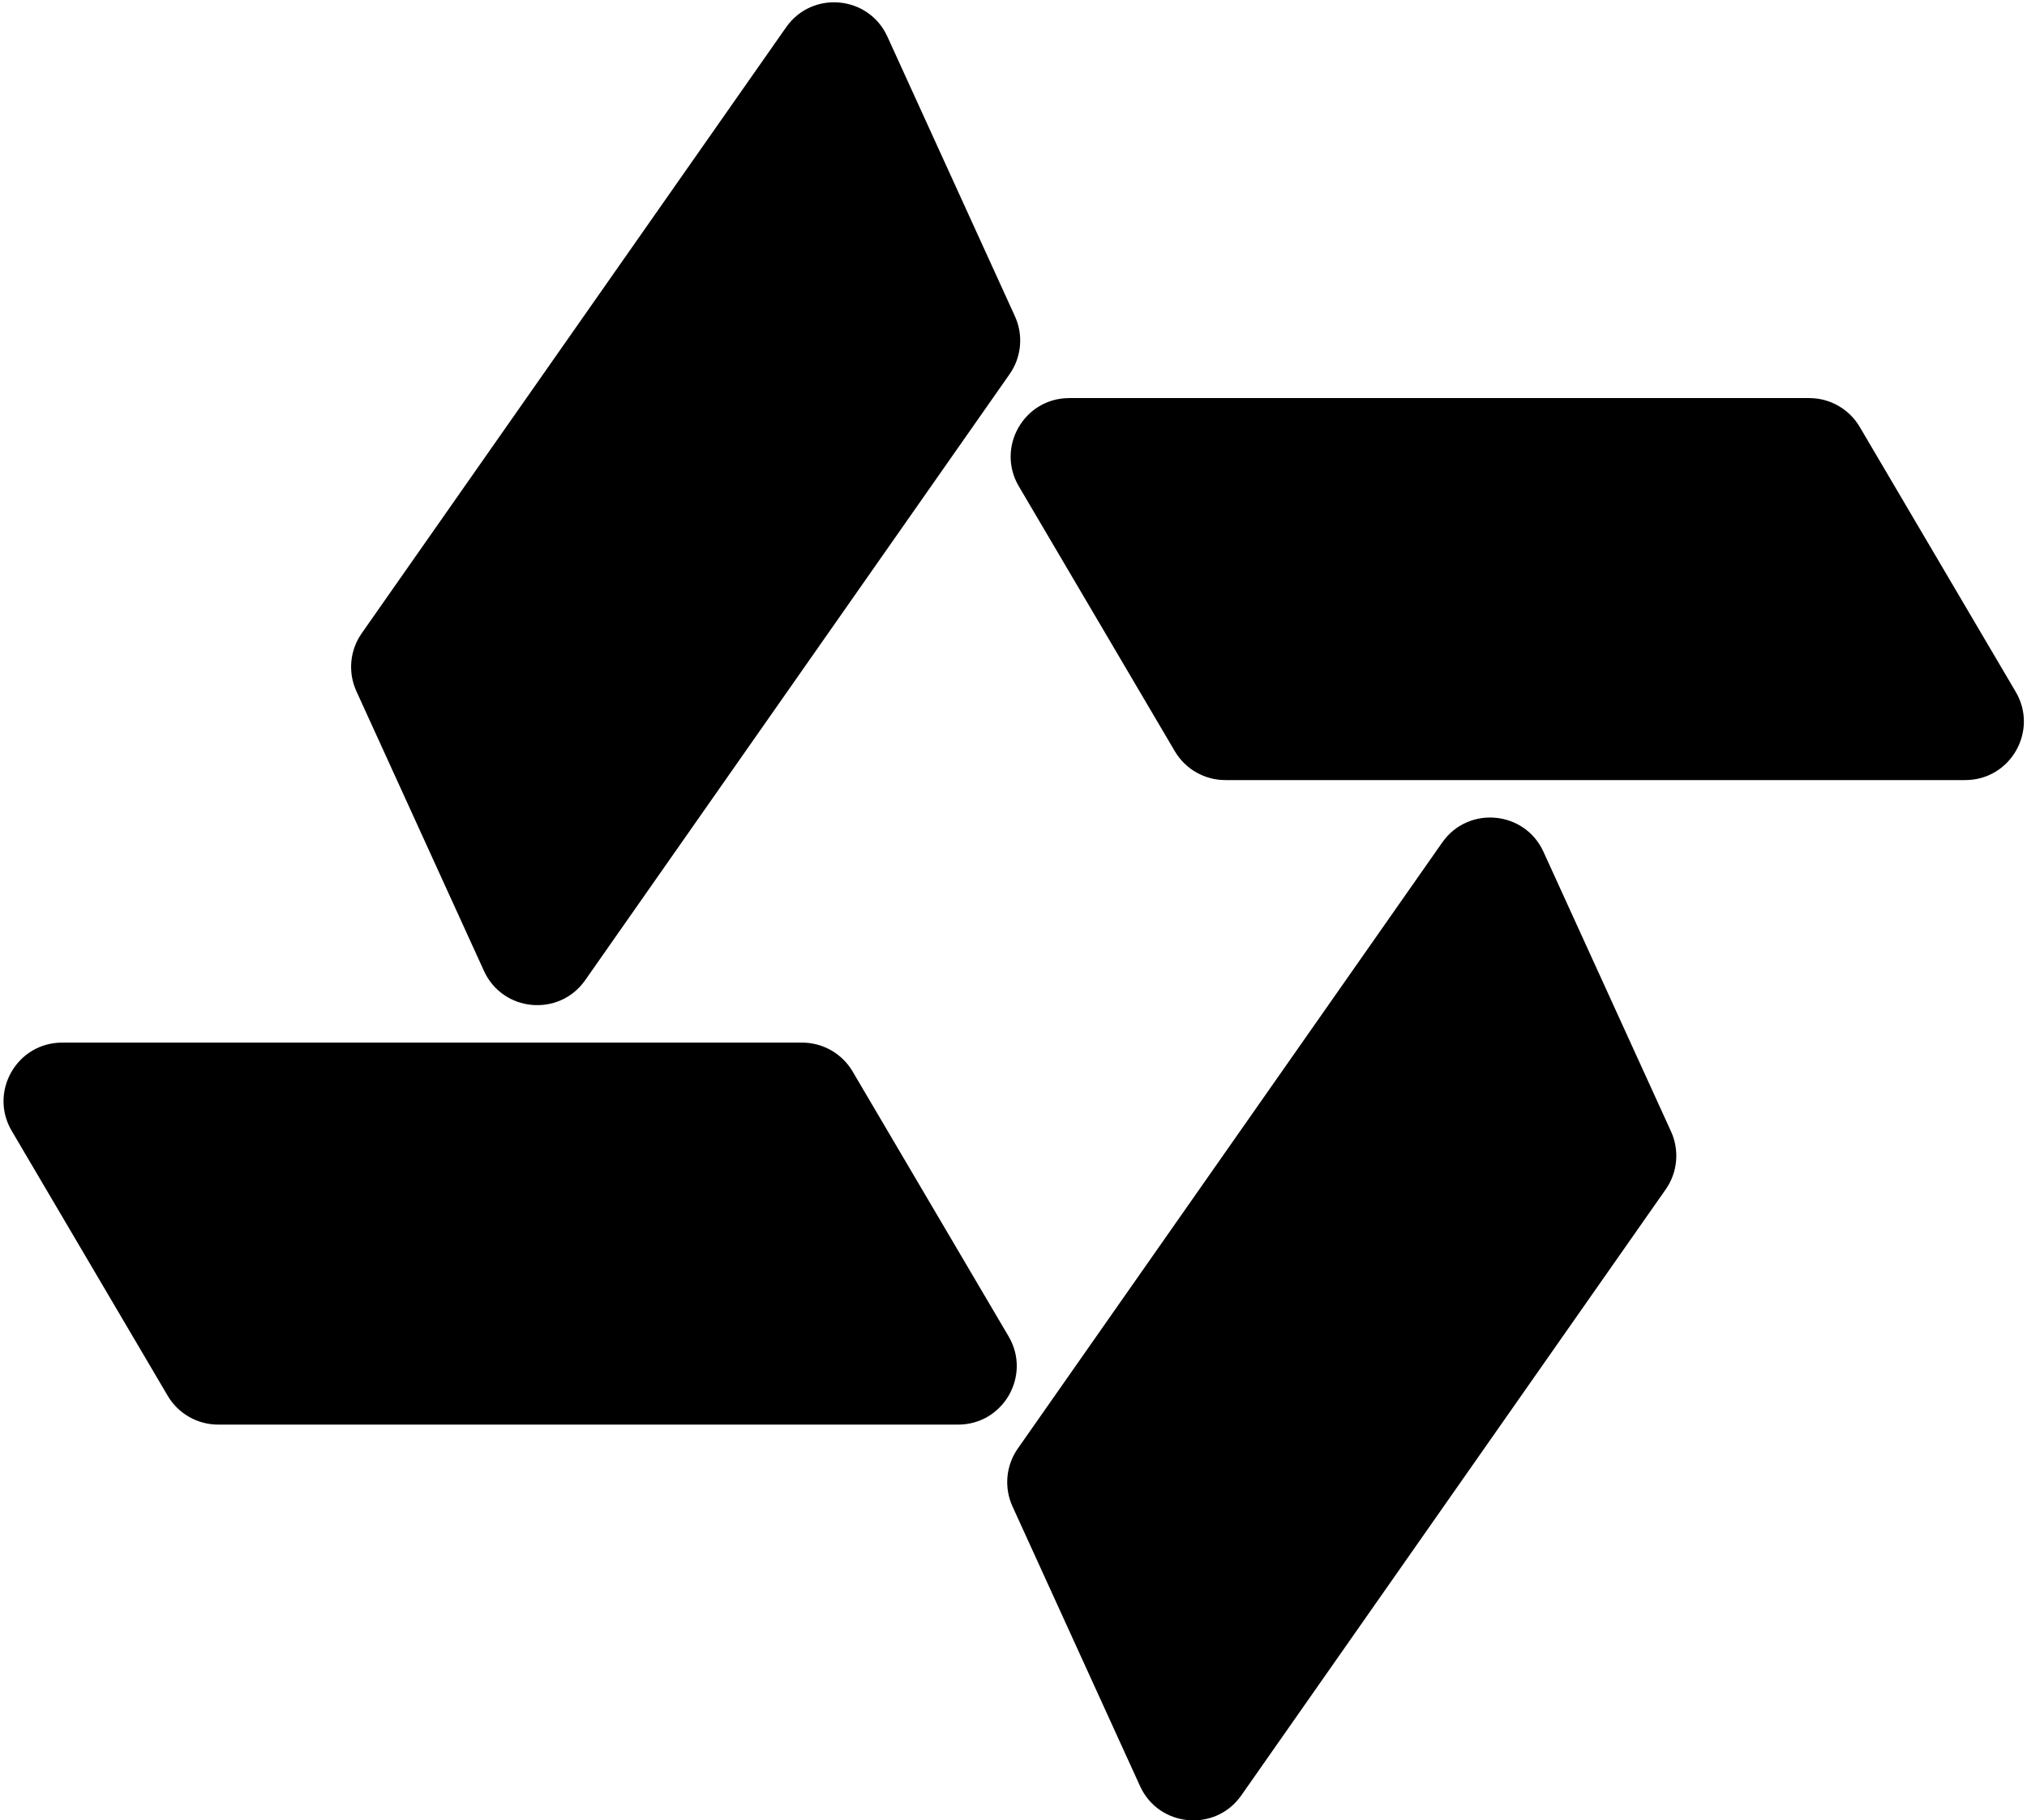
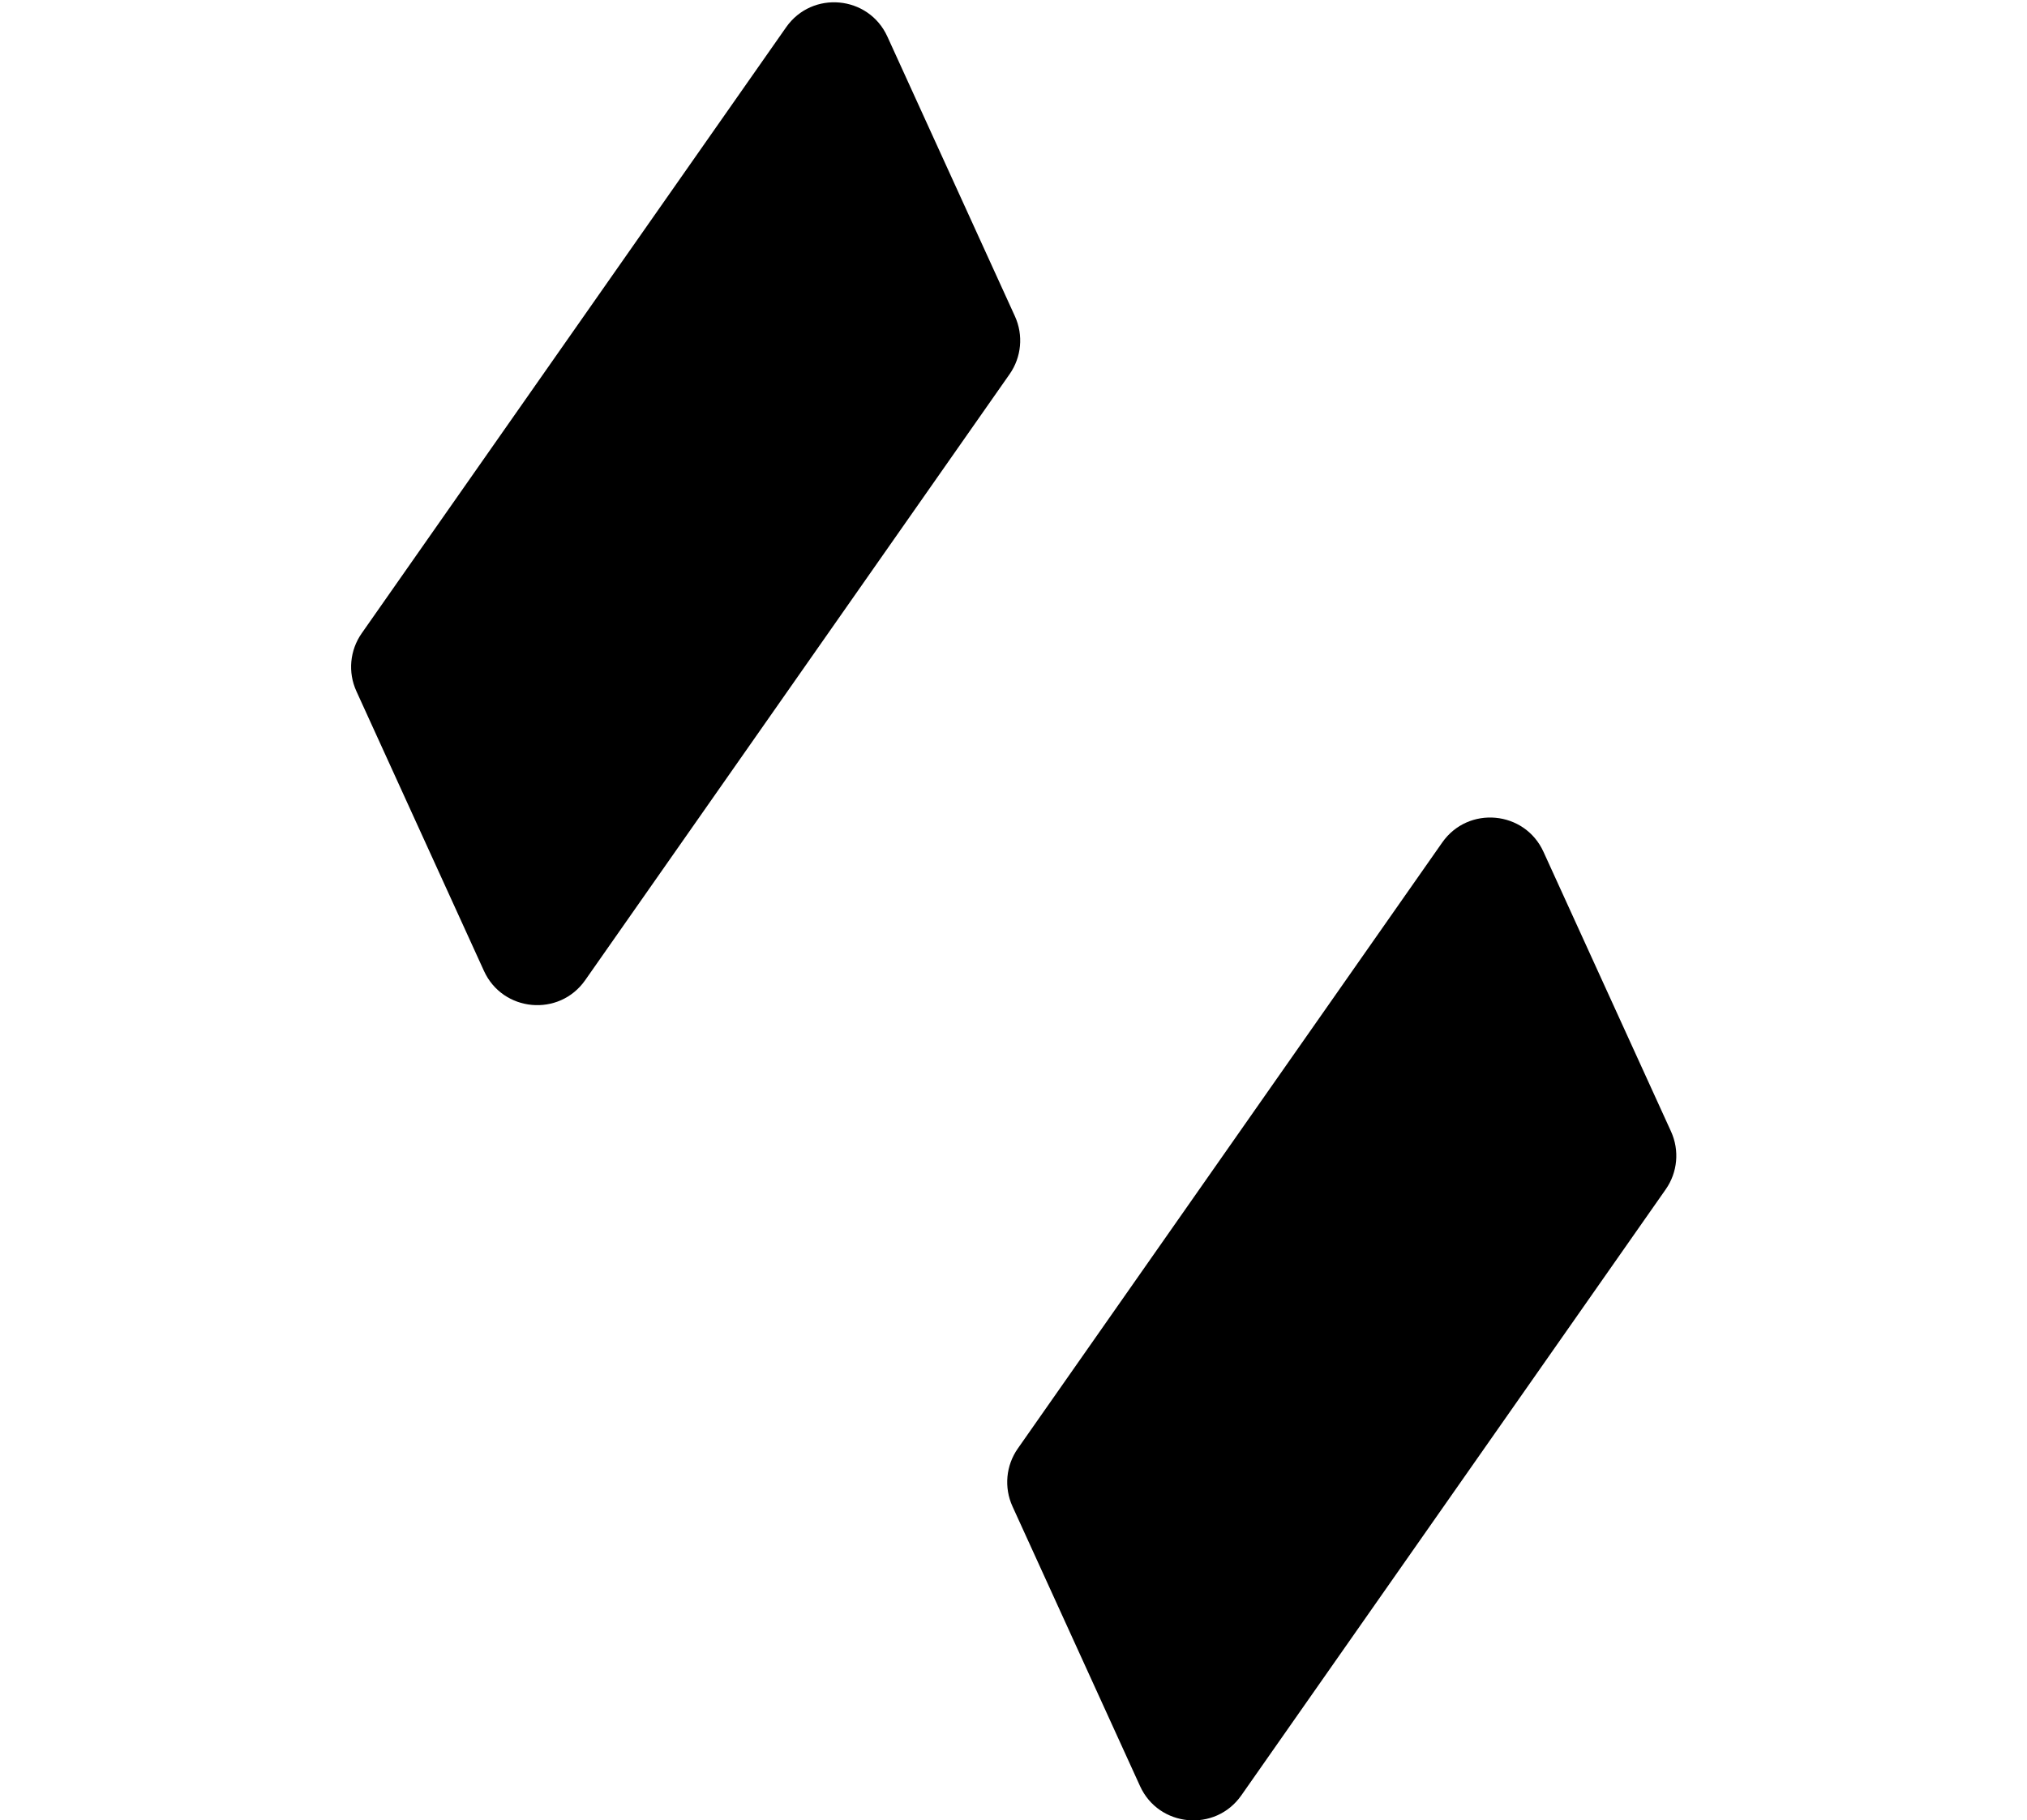
<svg xmlns="http://www.w3.org/2000/svg" width="442" height="397" viewBox="0 0 442 397" fill="none">
-   <path d="M222.162 106.059C217.151 97.548 223.287 86.814 233.165 86.814H394.52C399.043 86.814 403.228 89.206 405.523 93.103L439.538 150.877C444.55 159.389 438.413 170.123 428.536 170.123H267.18C262.658 170.123 258.472 167.73 256.178 163.833L222.162 106.059Z" fill="black" />
-   <path d="M193.496 7.972C189.398 -1.015 177.085 -2.145 171.419 5.946L78.87 138.117C76.276 141.821 75.835 146.622 77.711 150.737L105.528 211.738C109.625 220.725 121.938 221.855 127.604 213.764L220.153 81.593C222.748 77.888 223.188 73.088 221.312 68.973L193.496 7.972Z" fill="black" />
-   <path d="M219.929 291.441C224.94 299.952 218.803 310.686 208.926 310.686H47.571C43.048 310.686 38.863 308.294 36.568 304.396L2.552 246.623C-2.459 238.111 3.678 227.377 13.555 227.377H174.91C179.433 227.377 183.618 229.77 185.913 233.667L219.929 291.441Z" fill="black" />
+   <path d="M193.496 7.972C189.398 -1.015 177.085 -2.145 171.419 5.946L78.87 138.117C76.276 141.821 75.835 146.622 77.711 150.737L105.528 211.738C109.625 220.725 121.938 221.855 127.604 213.764L220.153 81.593C222.748 77.888 223.188 73.088 221.312 68.973L193.496 7.972" fill="black" />
  <path d="M248.595 389.528C252.693 398.515 265.006 399.645 270.671 391.554L363.221 259.383C365.815 255.679 366.256 250.878 364.379 246.763L336.563 185.762C332.465 176.775 320.152 175.645 314.487 183.736L221.937 315.907C219.343 319.611 218.903 324.412 220.779 328.527L248.595 389.528Z" fill="black" />
</svg>